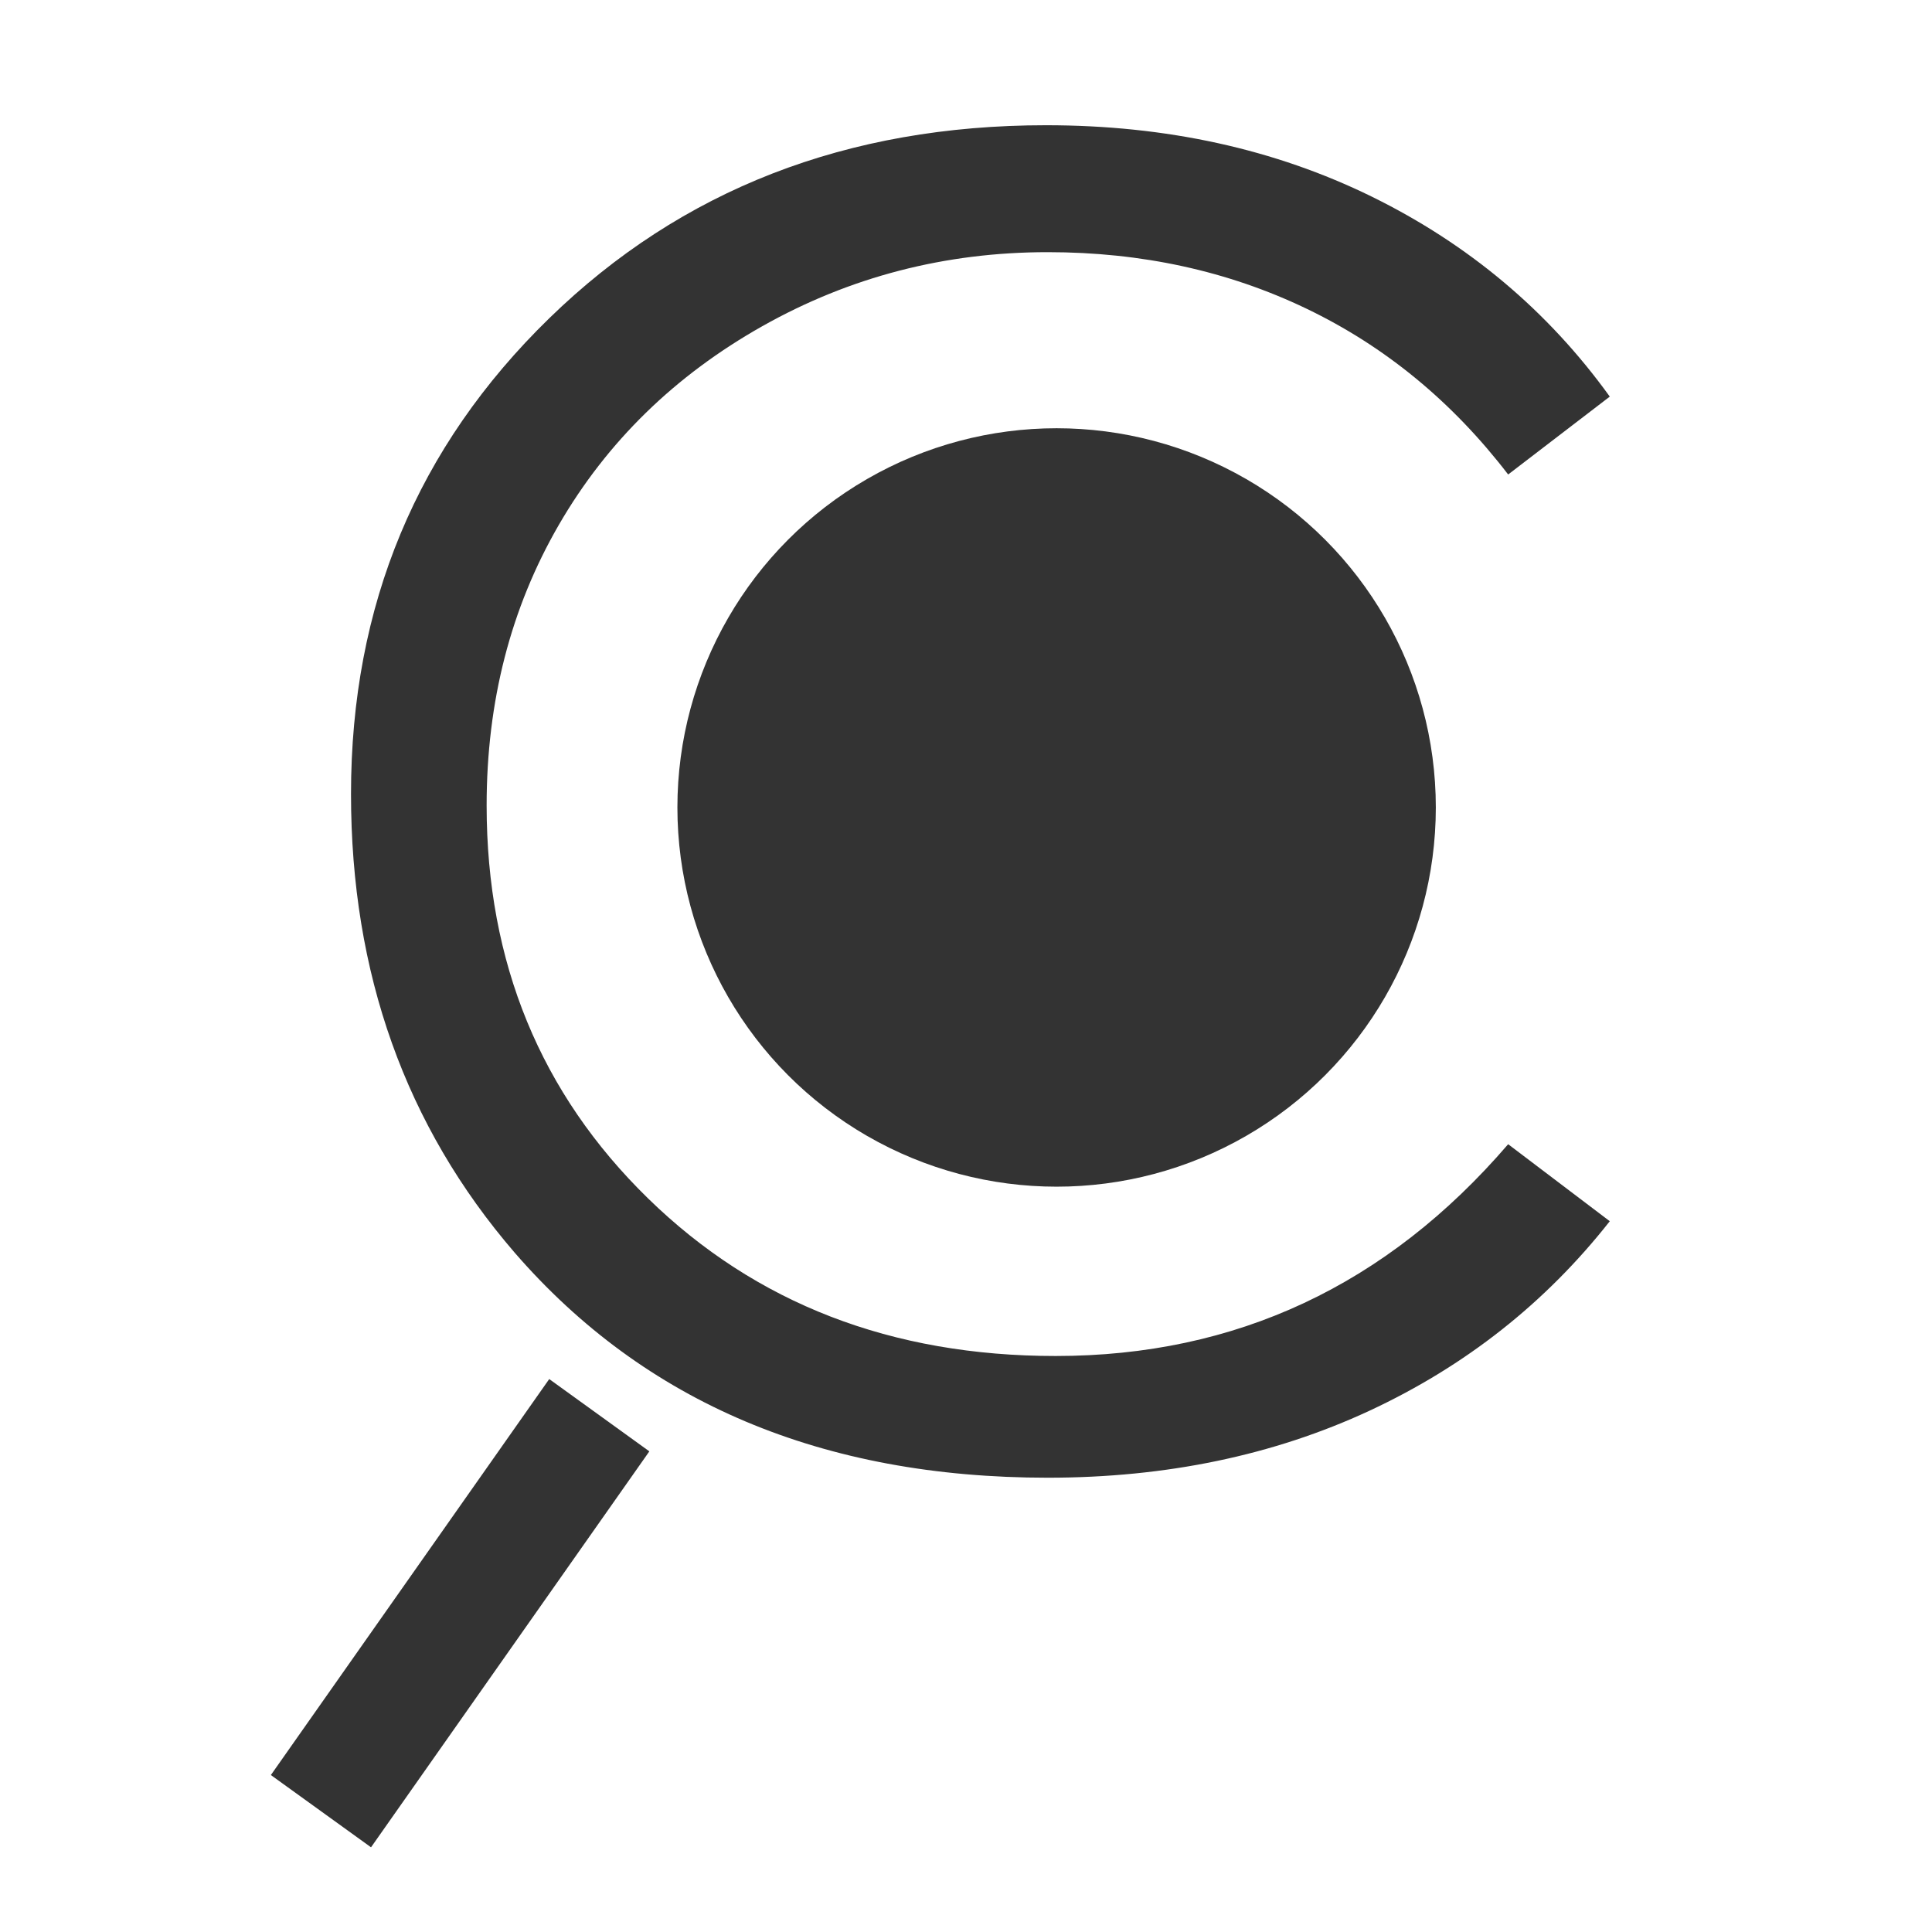
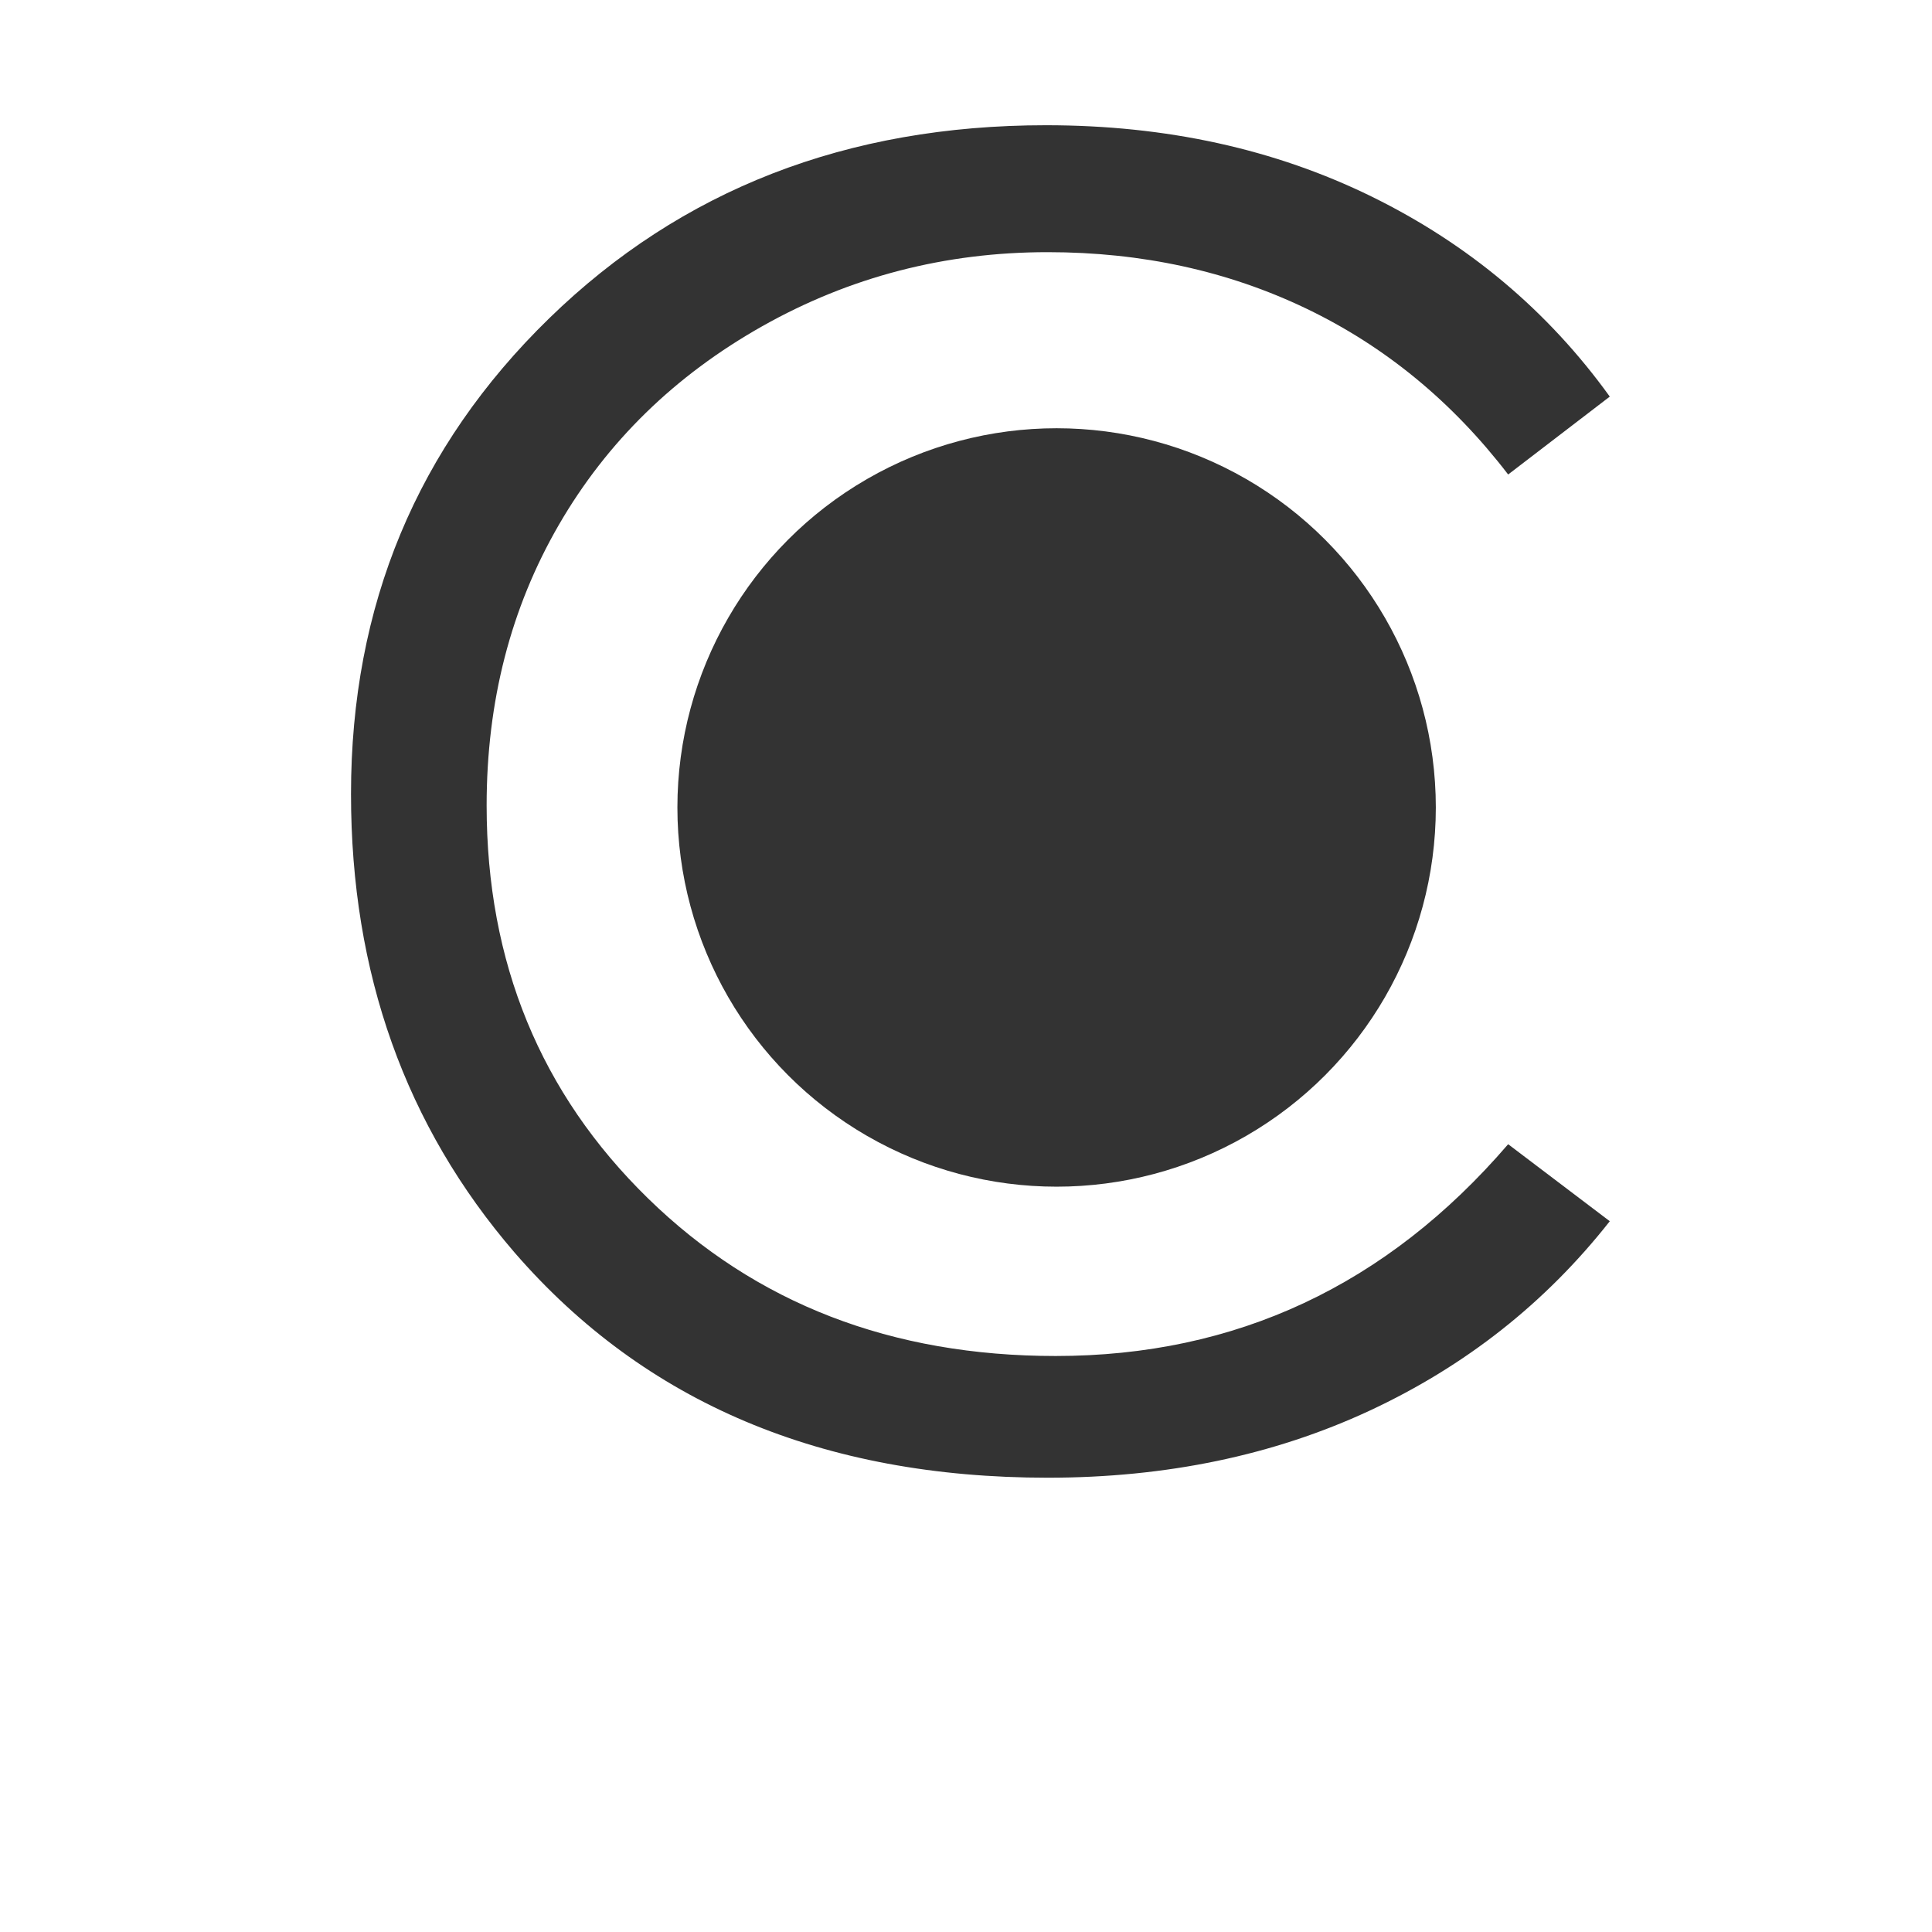
<svg xmlns="http://www.w3.org/2000/svg" version="1.1" id="Layer_1" x="0px" y="0px" width="50px" height="50px" viewBox="0 0 50 50" enable-background="new 0 0 50 50" xml:space="preserve">
  <path fill="#333333" d="M41.661,10.264l-2.63,2.016c-1.448-1.888-3.19-3.318-5.222-4.293c-2.03-0.974-4.263-1.461-6.694-1.461  c-2.657,0-5.119,0.638-7.385,1.915c-2.265,1.277-4.021,2.991-5.267,5.142c-1.246,2.153-1.869,4.572-1.869,7.262  c0,4.062,1.394,7.454,4.18,10.172c2.786,2.718,6.301,4.076,10.546,4.076c4.666,0,8.569-1.827,11.711-5.481l2.63,1.993  c-1.663,2.114-3.736,3.749-6.22,4.905c-2.483,1.154-5.259,1.733-8.326,1.733c-5.829,0-10.428-1.94-13.795-5.824  c-2.825-3.276-4.236-7.233-4.236-11.87c0-4.878,1.709-8.982,5.131-12.313c3.42-3.33,7.705-4.995,12.855-4.995  c3.112,0,5.919,0.616,8.43,1.847C38.004,6.318,40.06,8.043,41.661,10.264z" />
  <g id="Shape_8_copy">
    <g>
-       <polygon fill-rule="evenodd" clip-rule="evenodd" fill="#333333" points="14.214,35.69 7.01,45.938 9.602,47.808 16.805,37.561       " />
-     </g>
+       </g>
  </g>
  <g id="Shape_3_copy">
    <g>
      <circle fill-rule="evenodd" clip-rule="evenodd" fill="#333333" cx="27.345" cy="20.897" r="9.814" />
    </g>
  </g>
</svg>